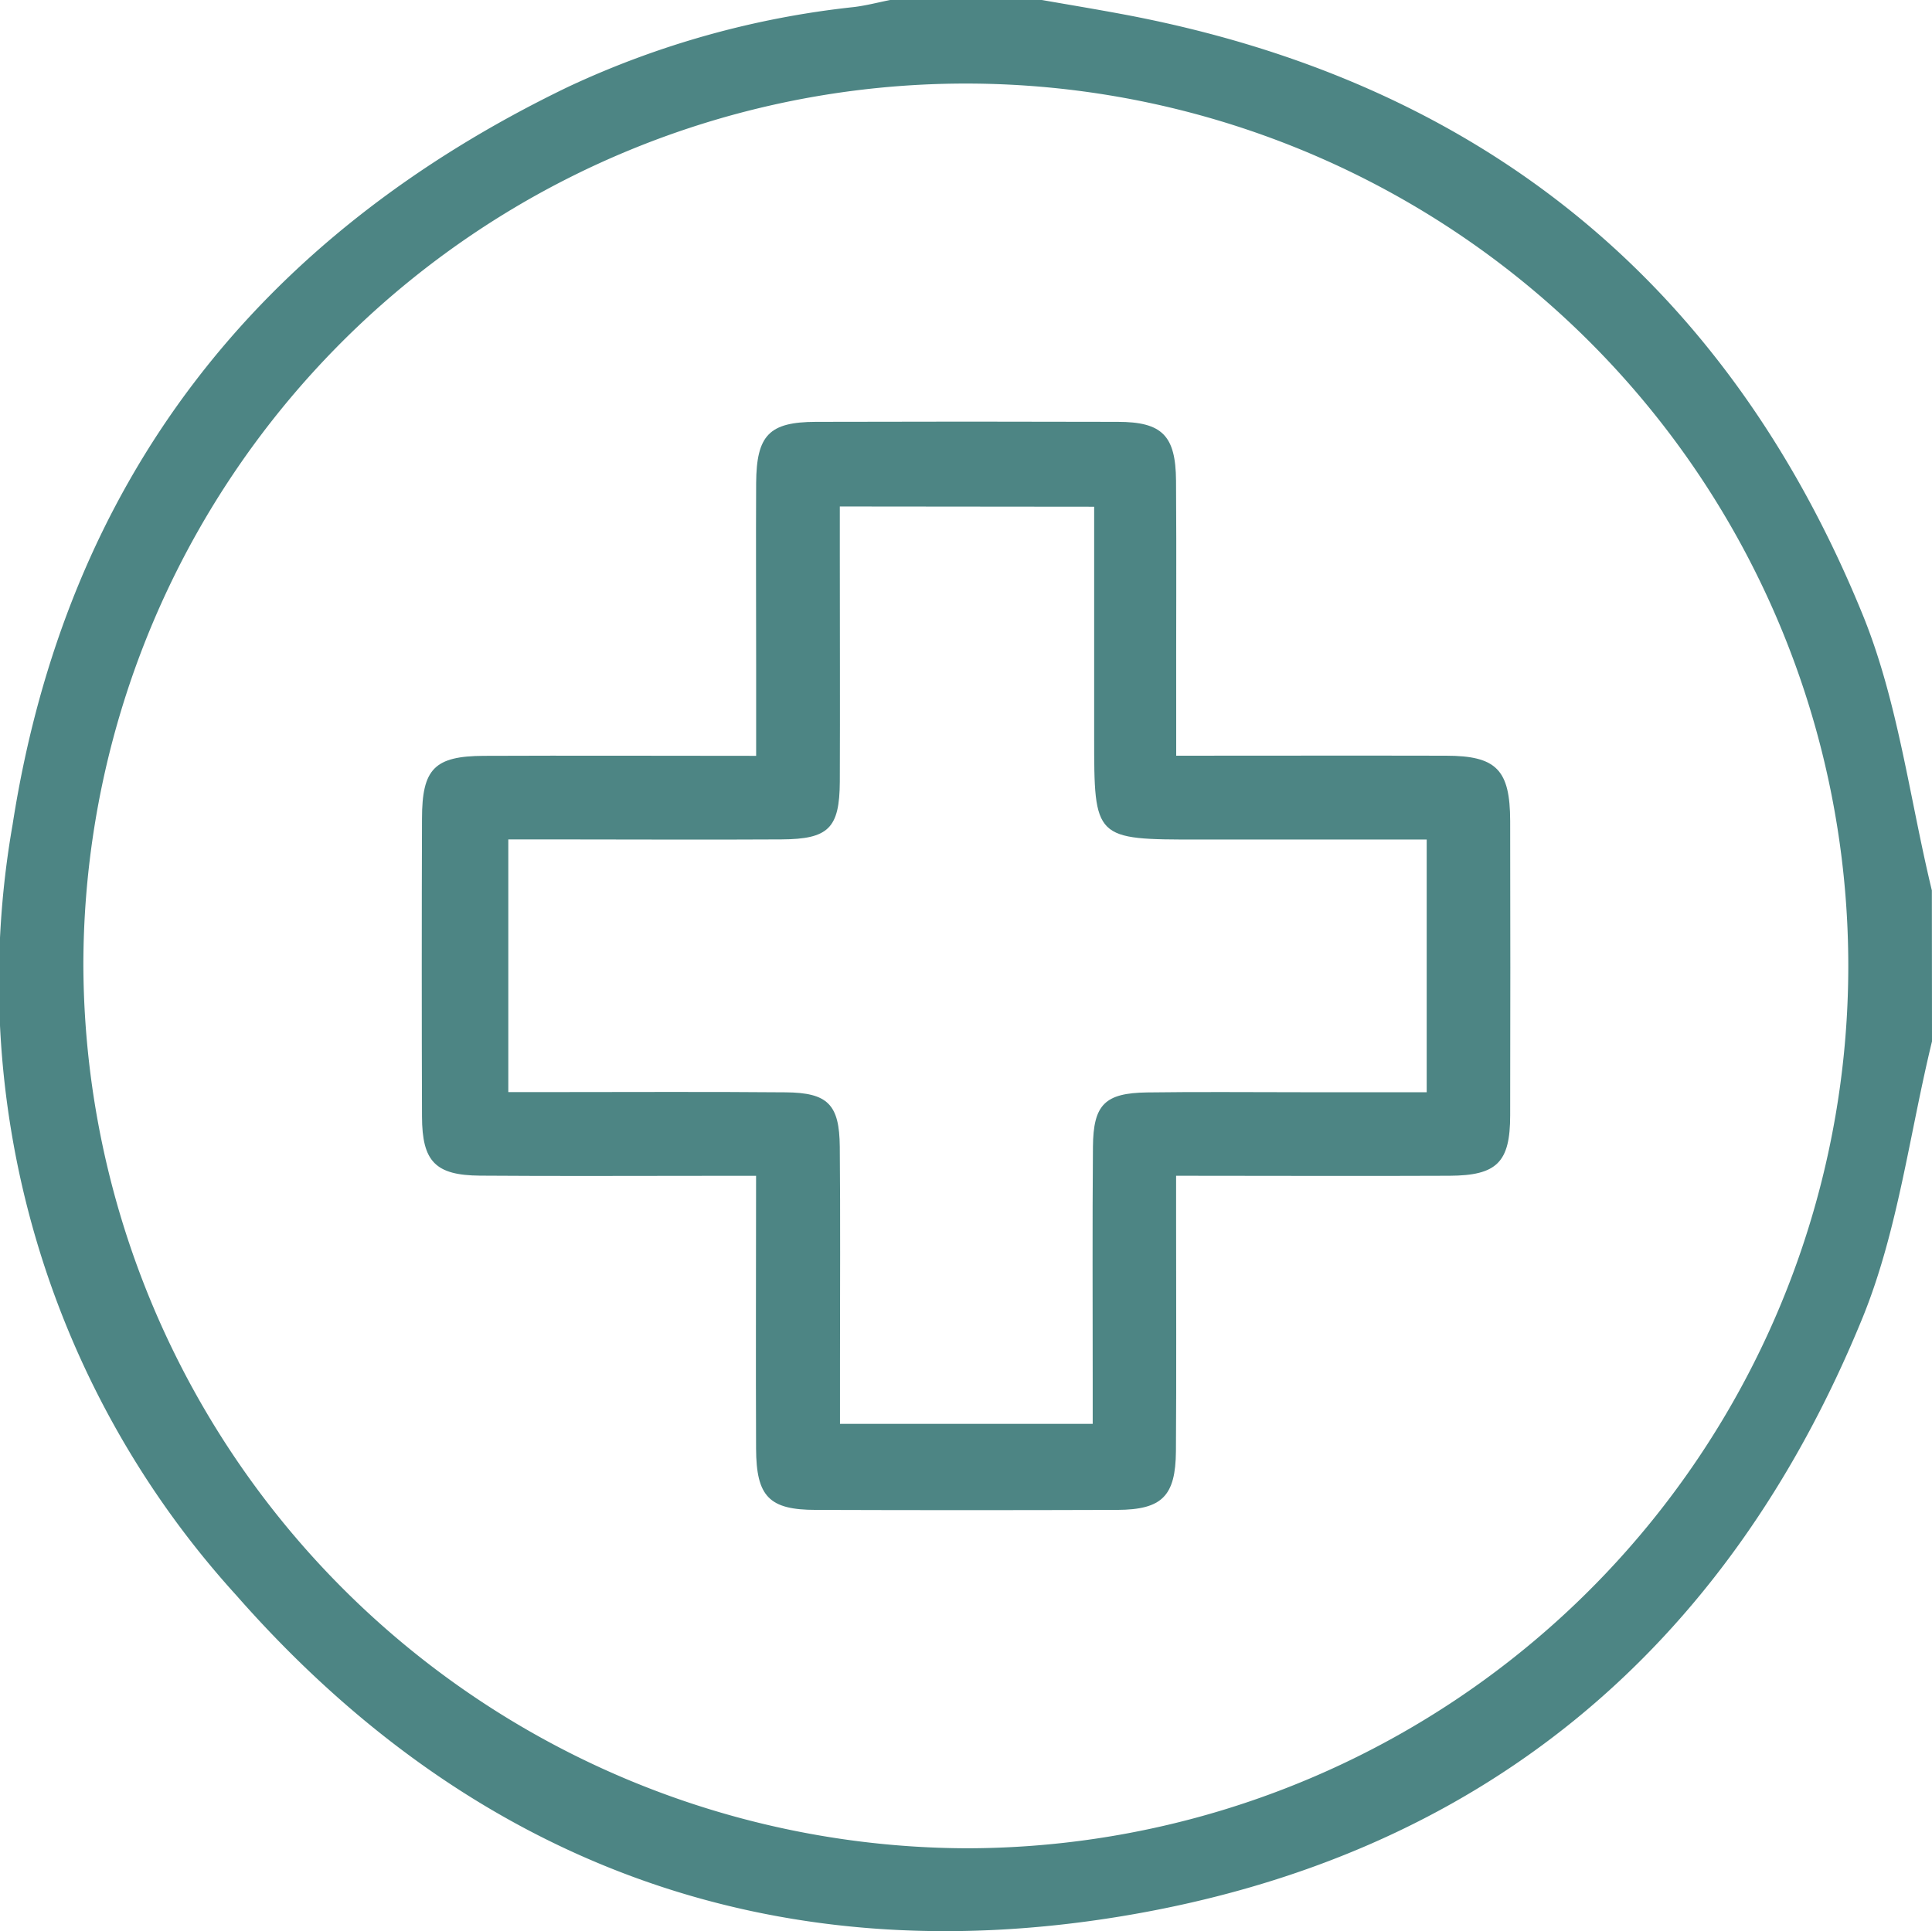
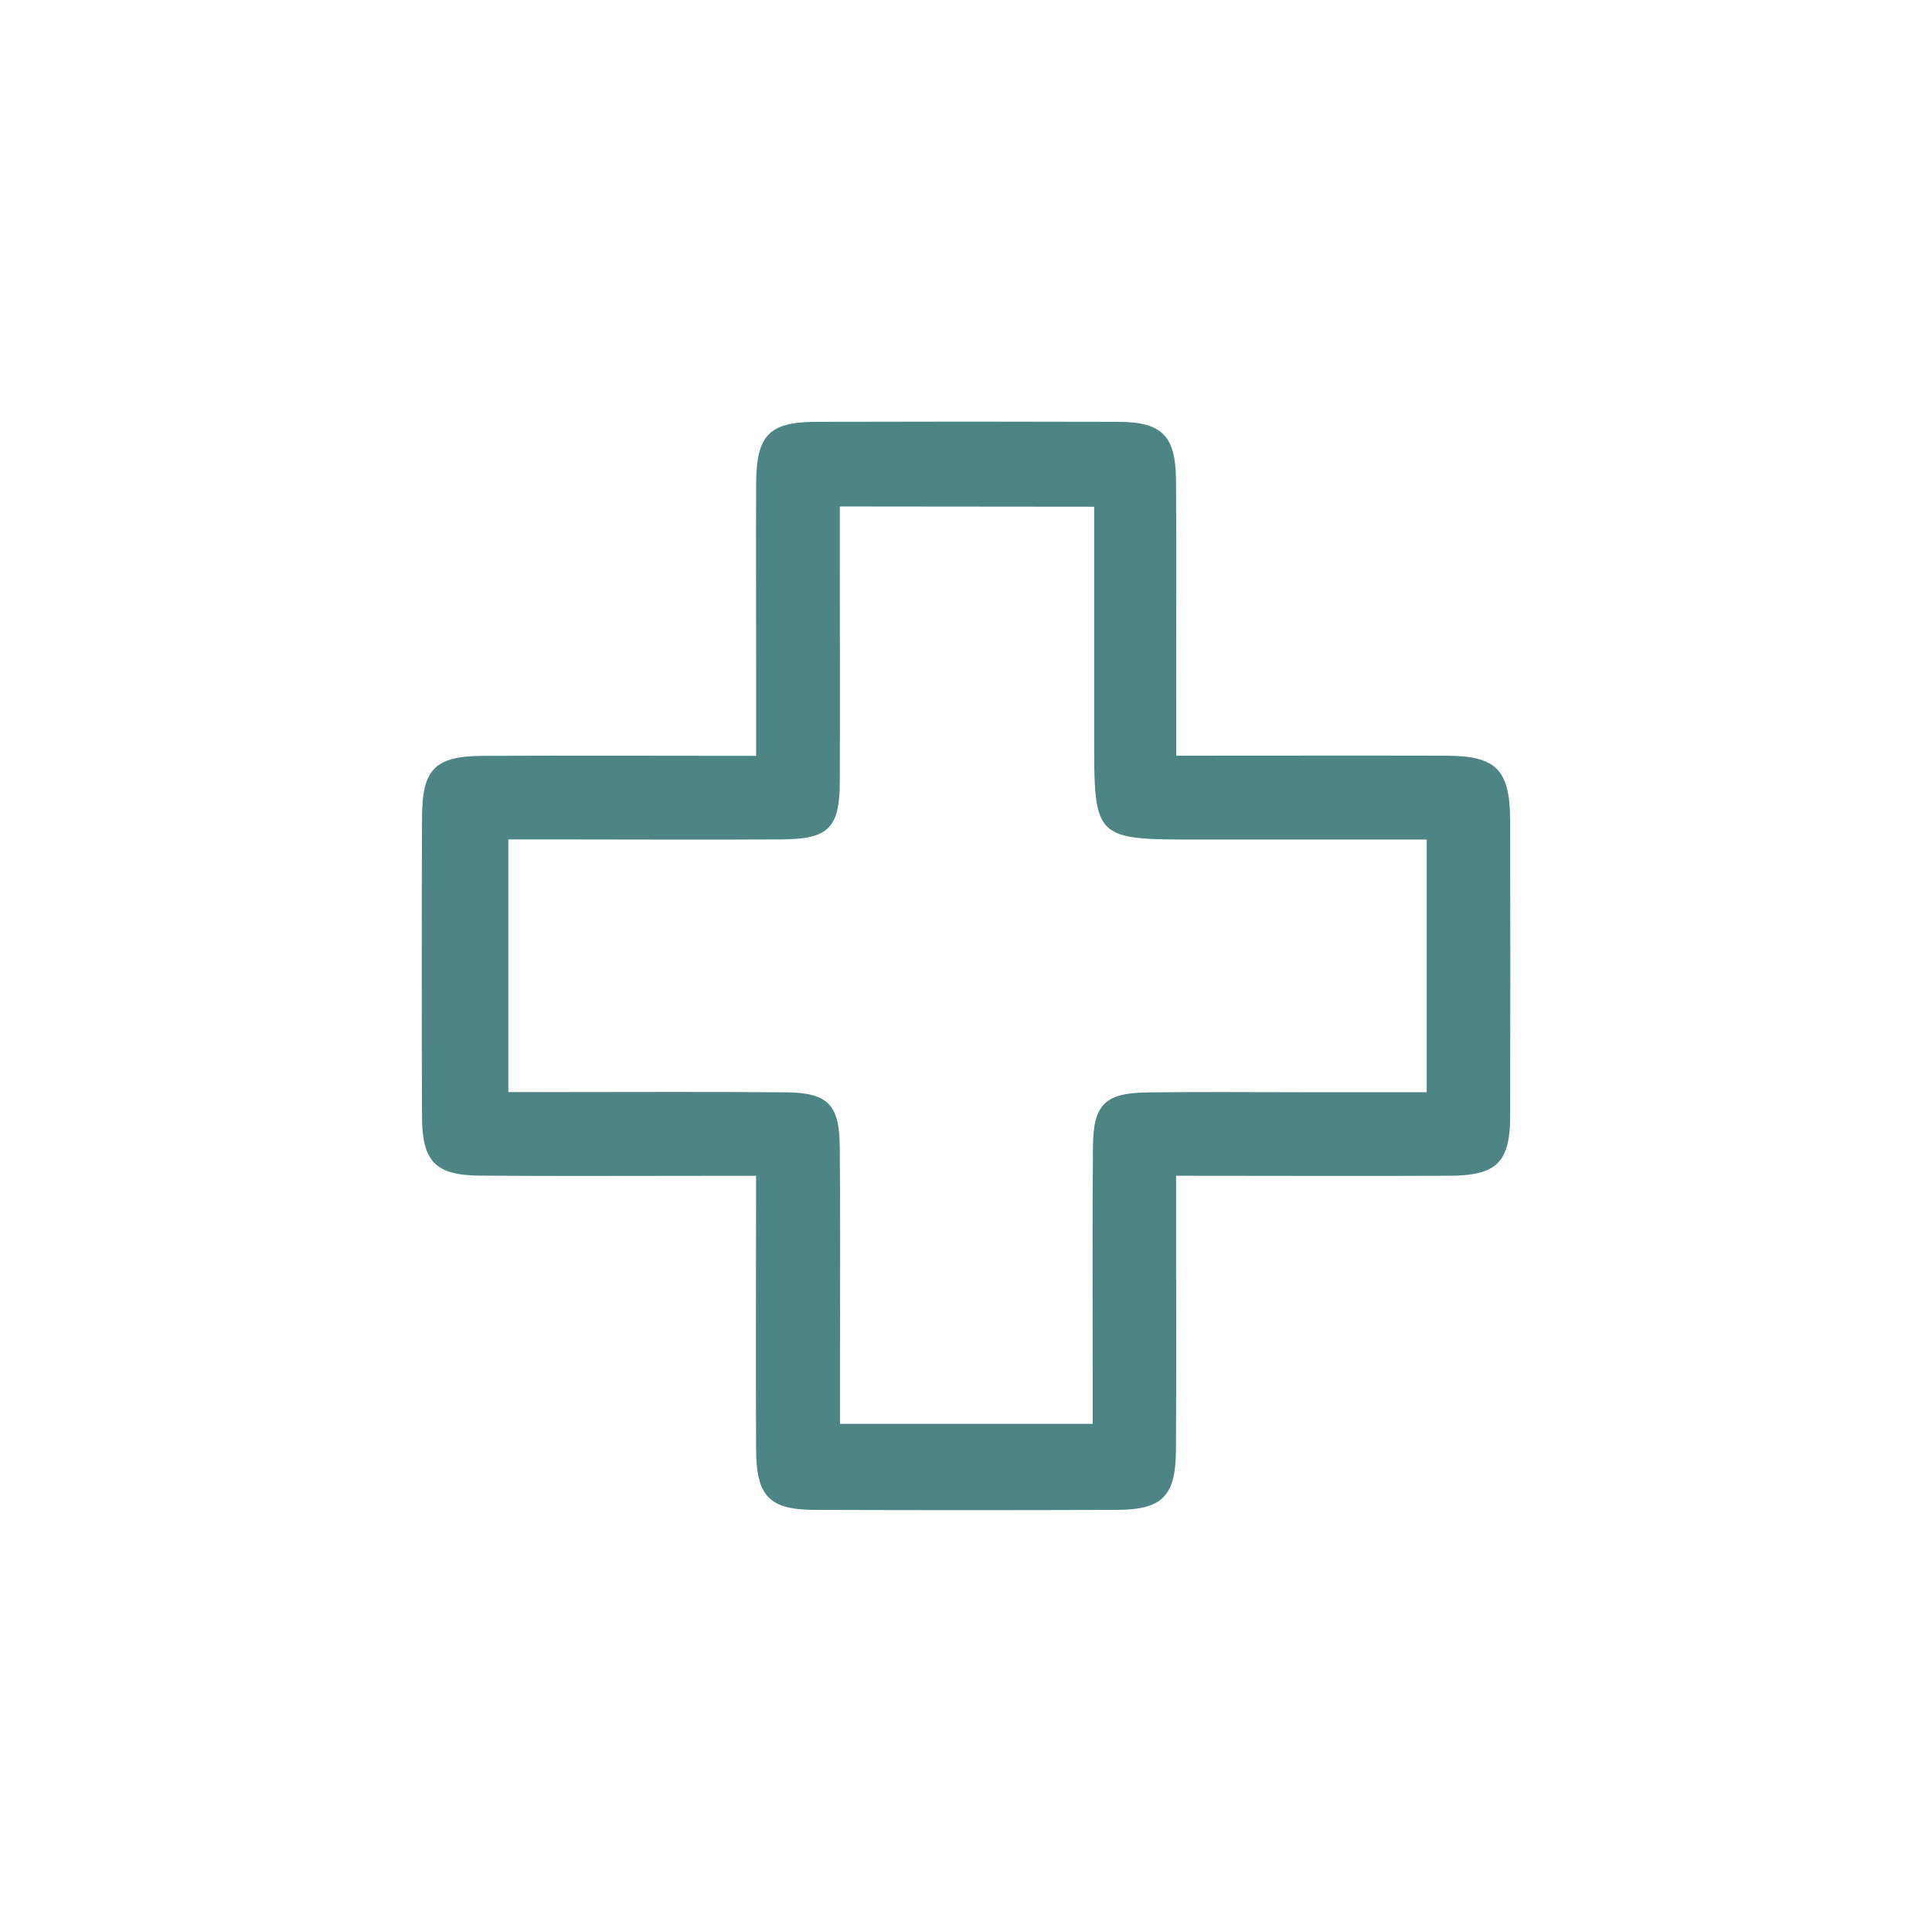
<svg xmlns="http://www.w3.org/2000/svg" width="55.808" height="55.787" viewBox="0 0 55.808 55.787">
  <g id="Grupo_83" data-name="Grupo 83" transform="translate(-409.29 -1047.775)">
-     <path id="Caminho_110" data-name="Caminho 110" d="M358.66,33.764c-.649,2.664-.98,5.459-2,7.97-3.93,9.635-11.089,15.59-21.382,17.3-10.168,1.686-18.828-1.555-25.606-9.274A26.342,26.342,0,0,1,303.216,27.5c1.541-9.912,7.048-16.977,16.059-21.317a25.969,25.969,0,0,1,8.241-2.3c.356-.043.706-.136,1.059-.206h4.36c.783.137,1.567.267,2.348.413,10.258,1.919,17.444,7.708,21.373,17.343,1.024,2.511,1.355,5.305,2,7.97Zm-27.9,23.311a25.491,25.491,0,1,0-25.5-25.541,25.606,25.606,0,0,0,25.5,25.541" transform="translate(106.438 1044.096)" fill="#4d8584" />
    <path id="Caminho_111" data-name="Caminho 111" d="M382.707,71.4c2.714,0,5.253-.006,7.792,0,1.464,0,1.857.406,1.86,1.889q.009,4.248,0,8.5c0,1.357-.381,1.739-1.75,1.746-2.575.012-5.15,0-7.9,0v1.2c0,2.251.011,4.5-.005,6.753-.009,1.3-.4,1.693-1.687,1.7q-4.357.015-8.714,0c-1.349,0-1.721-.383-1.727-1.769-.011-2.573,0-5.146,0-7.882h-1.327c-2.215,0-4.43.012-6.644-.005-1.292-.01-1.675-.405-1.679-1.706q-.014-4.3,0-8.605c0-1.443.36-1.811,1.789-1.817,2.571-.011,5.143,0,7.863,0V68.752c0-1.743-.009-3.486,0-5.228.01-1.387.378-1.765,1.727-1.769q4.357-.013,8.714,0c1.287,0,1.678.395,1.688,1.7.016,2.215,0,4.43.005,6.644V71.4m-9.717-7.2v1.3c0,2.216.009,4.432,0,6.649-.008,1.349-.326,1.661-1.688,1.669-2.216.013-4.432,0-6.648,0h-1.24v7.3h1.253c2.253,0,4.505-.013,6.758.007,1.218.01,1.553.348,1.564,1.571.019,2.071.006,4.142.006,6.213v1.794h7.3V89.456c0-2.253-.012-4.505.007-6.757.01-1.223.346-1.554,1.564-1.571,1.489-.021,2.979-.006,4.469-.006h3.608v-7.3H383.36c-3.018,0-3.018,0-3.018-2.974V64.207Z" transform="translate(60.554 998.207)" fill="#4d8584" />
  </g>
</svg>